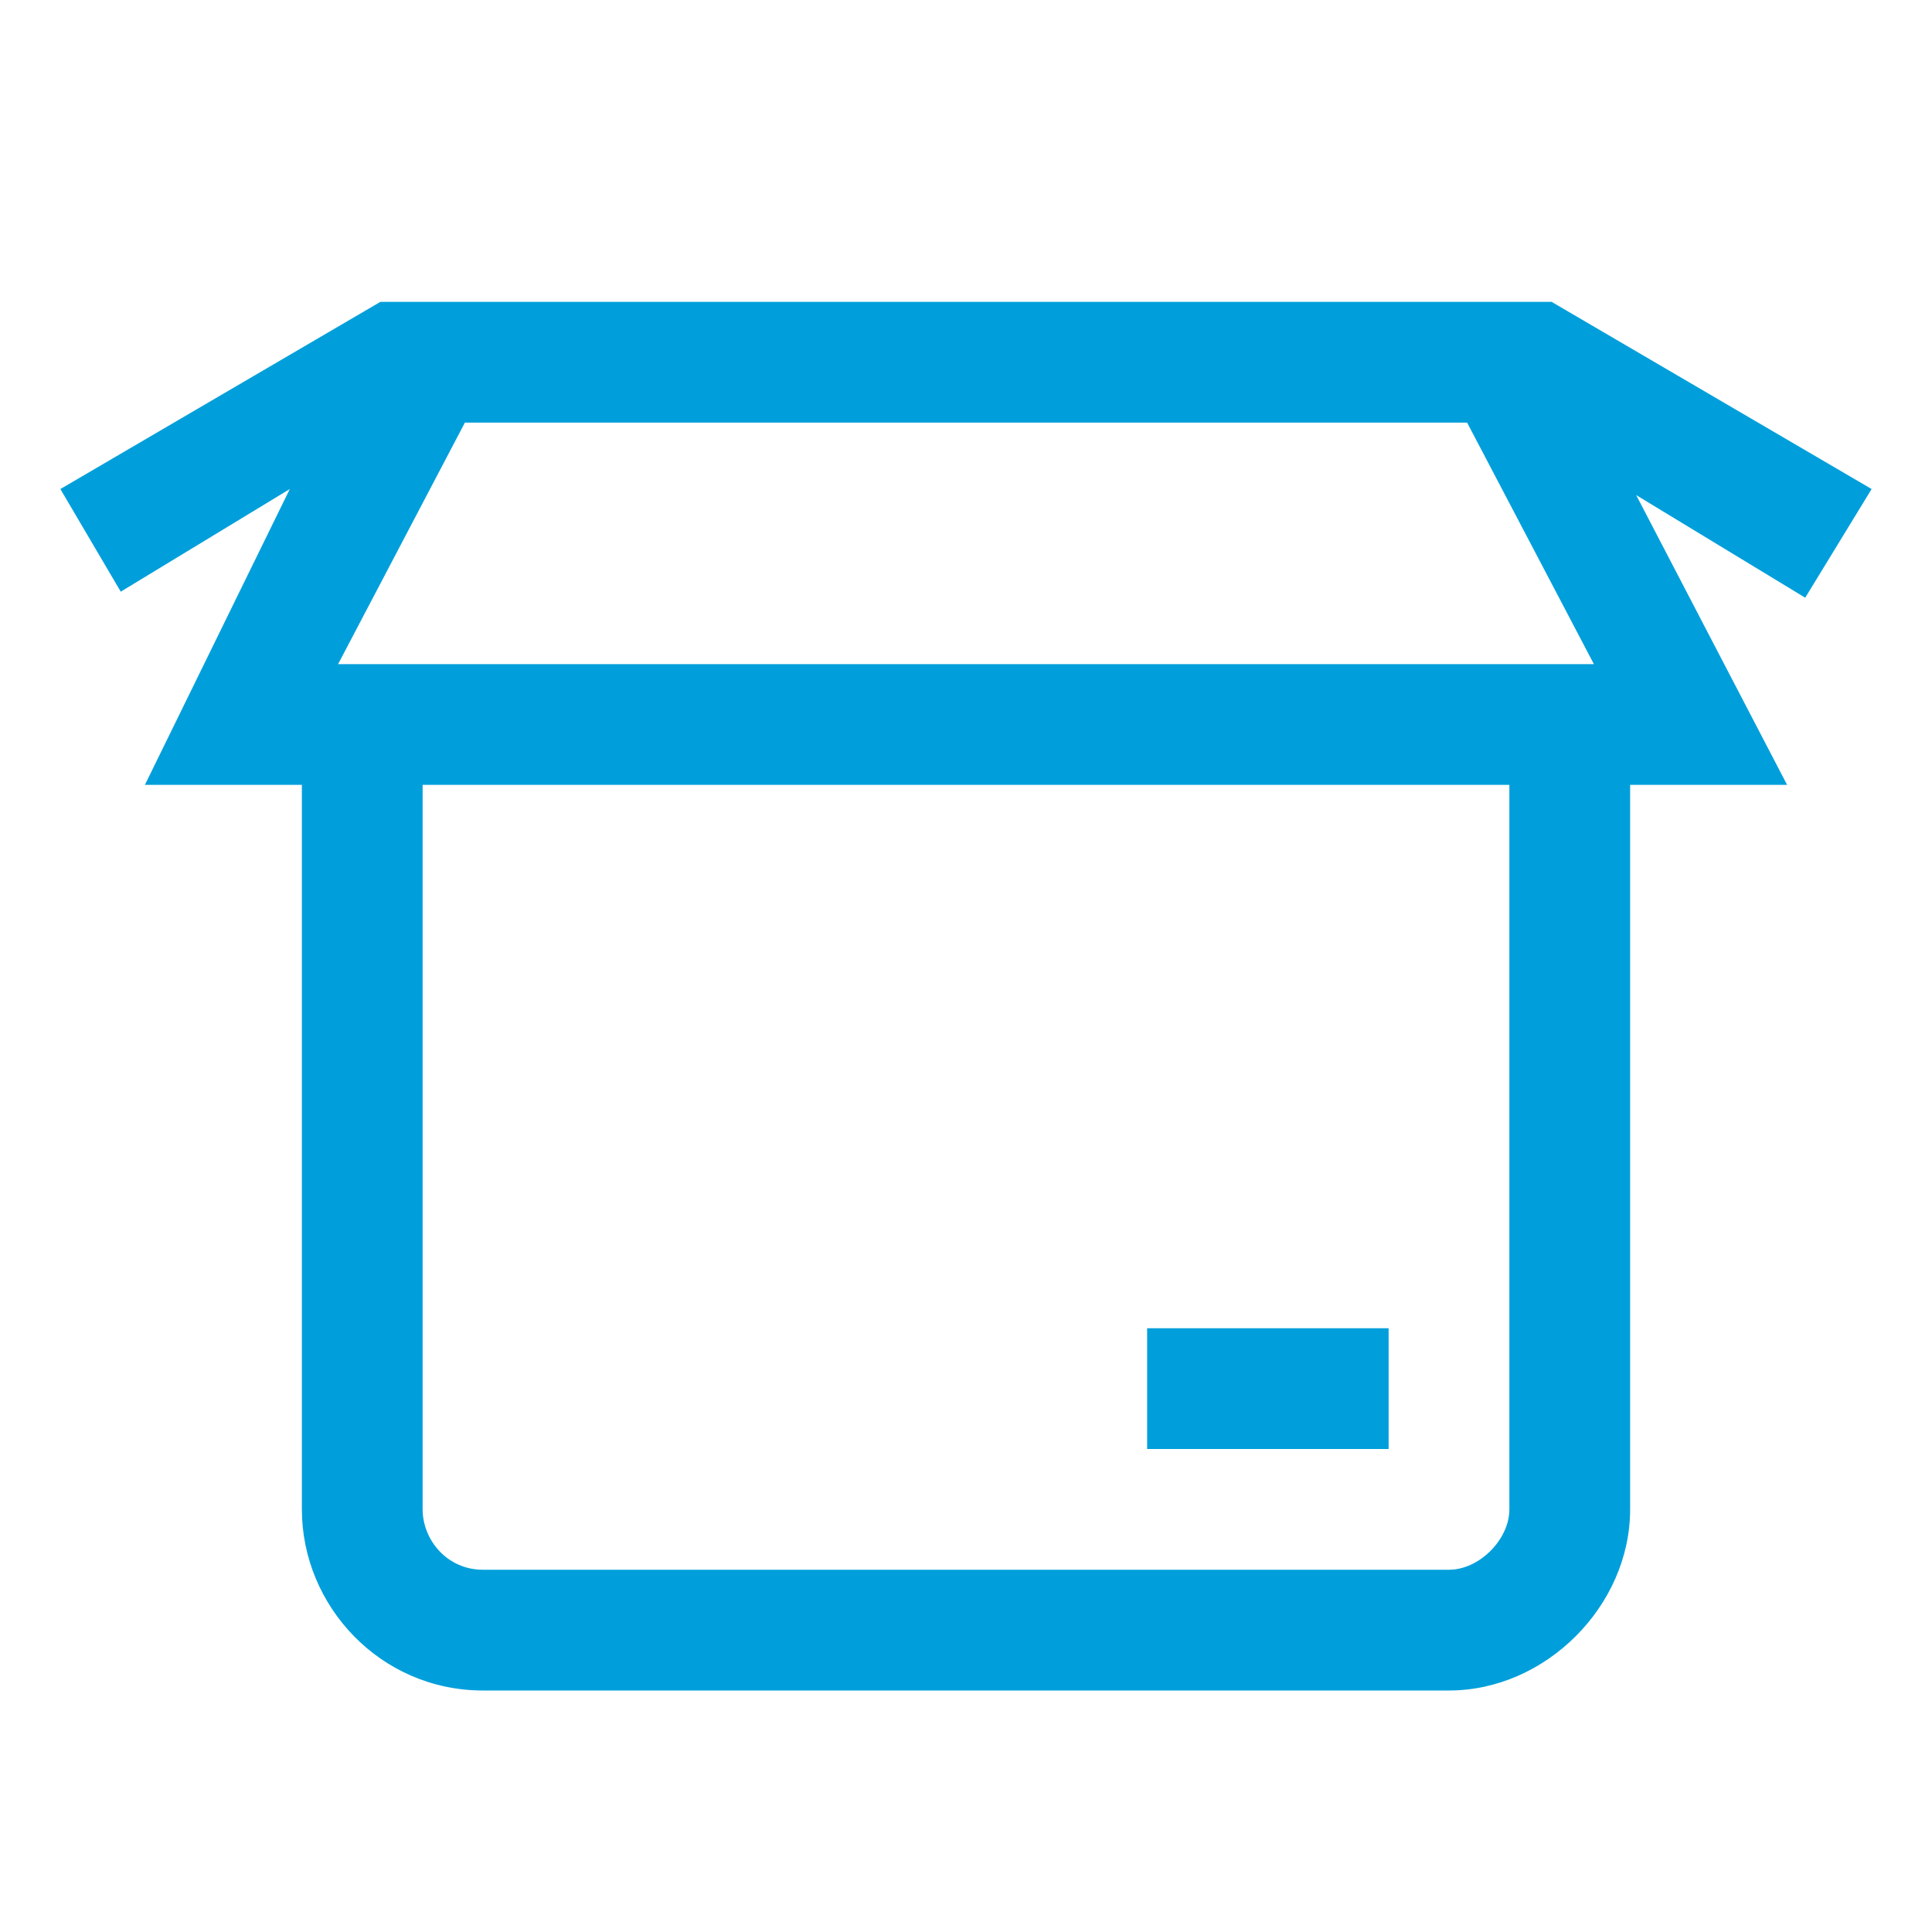
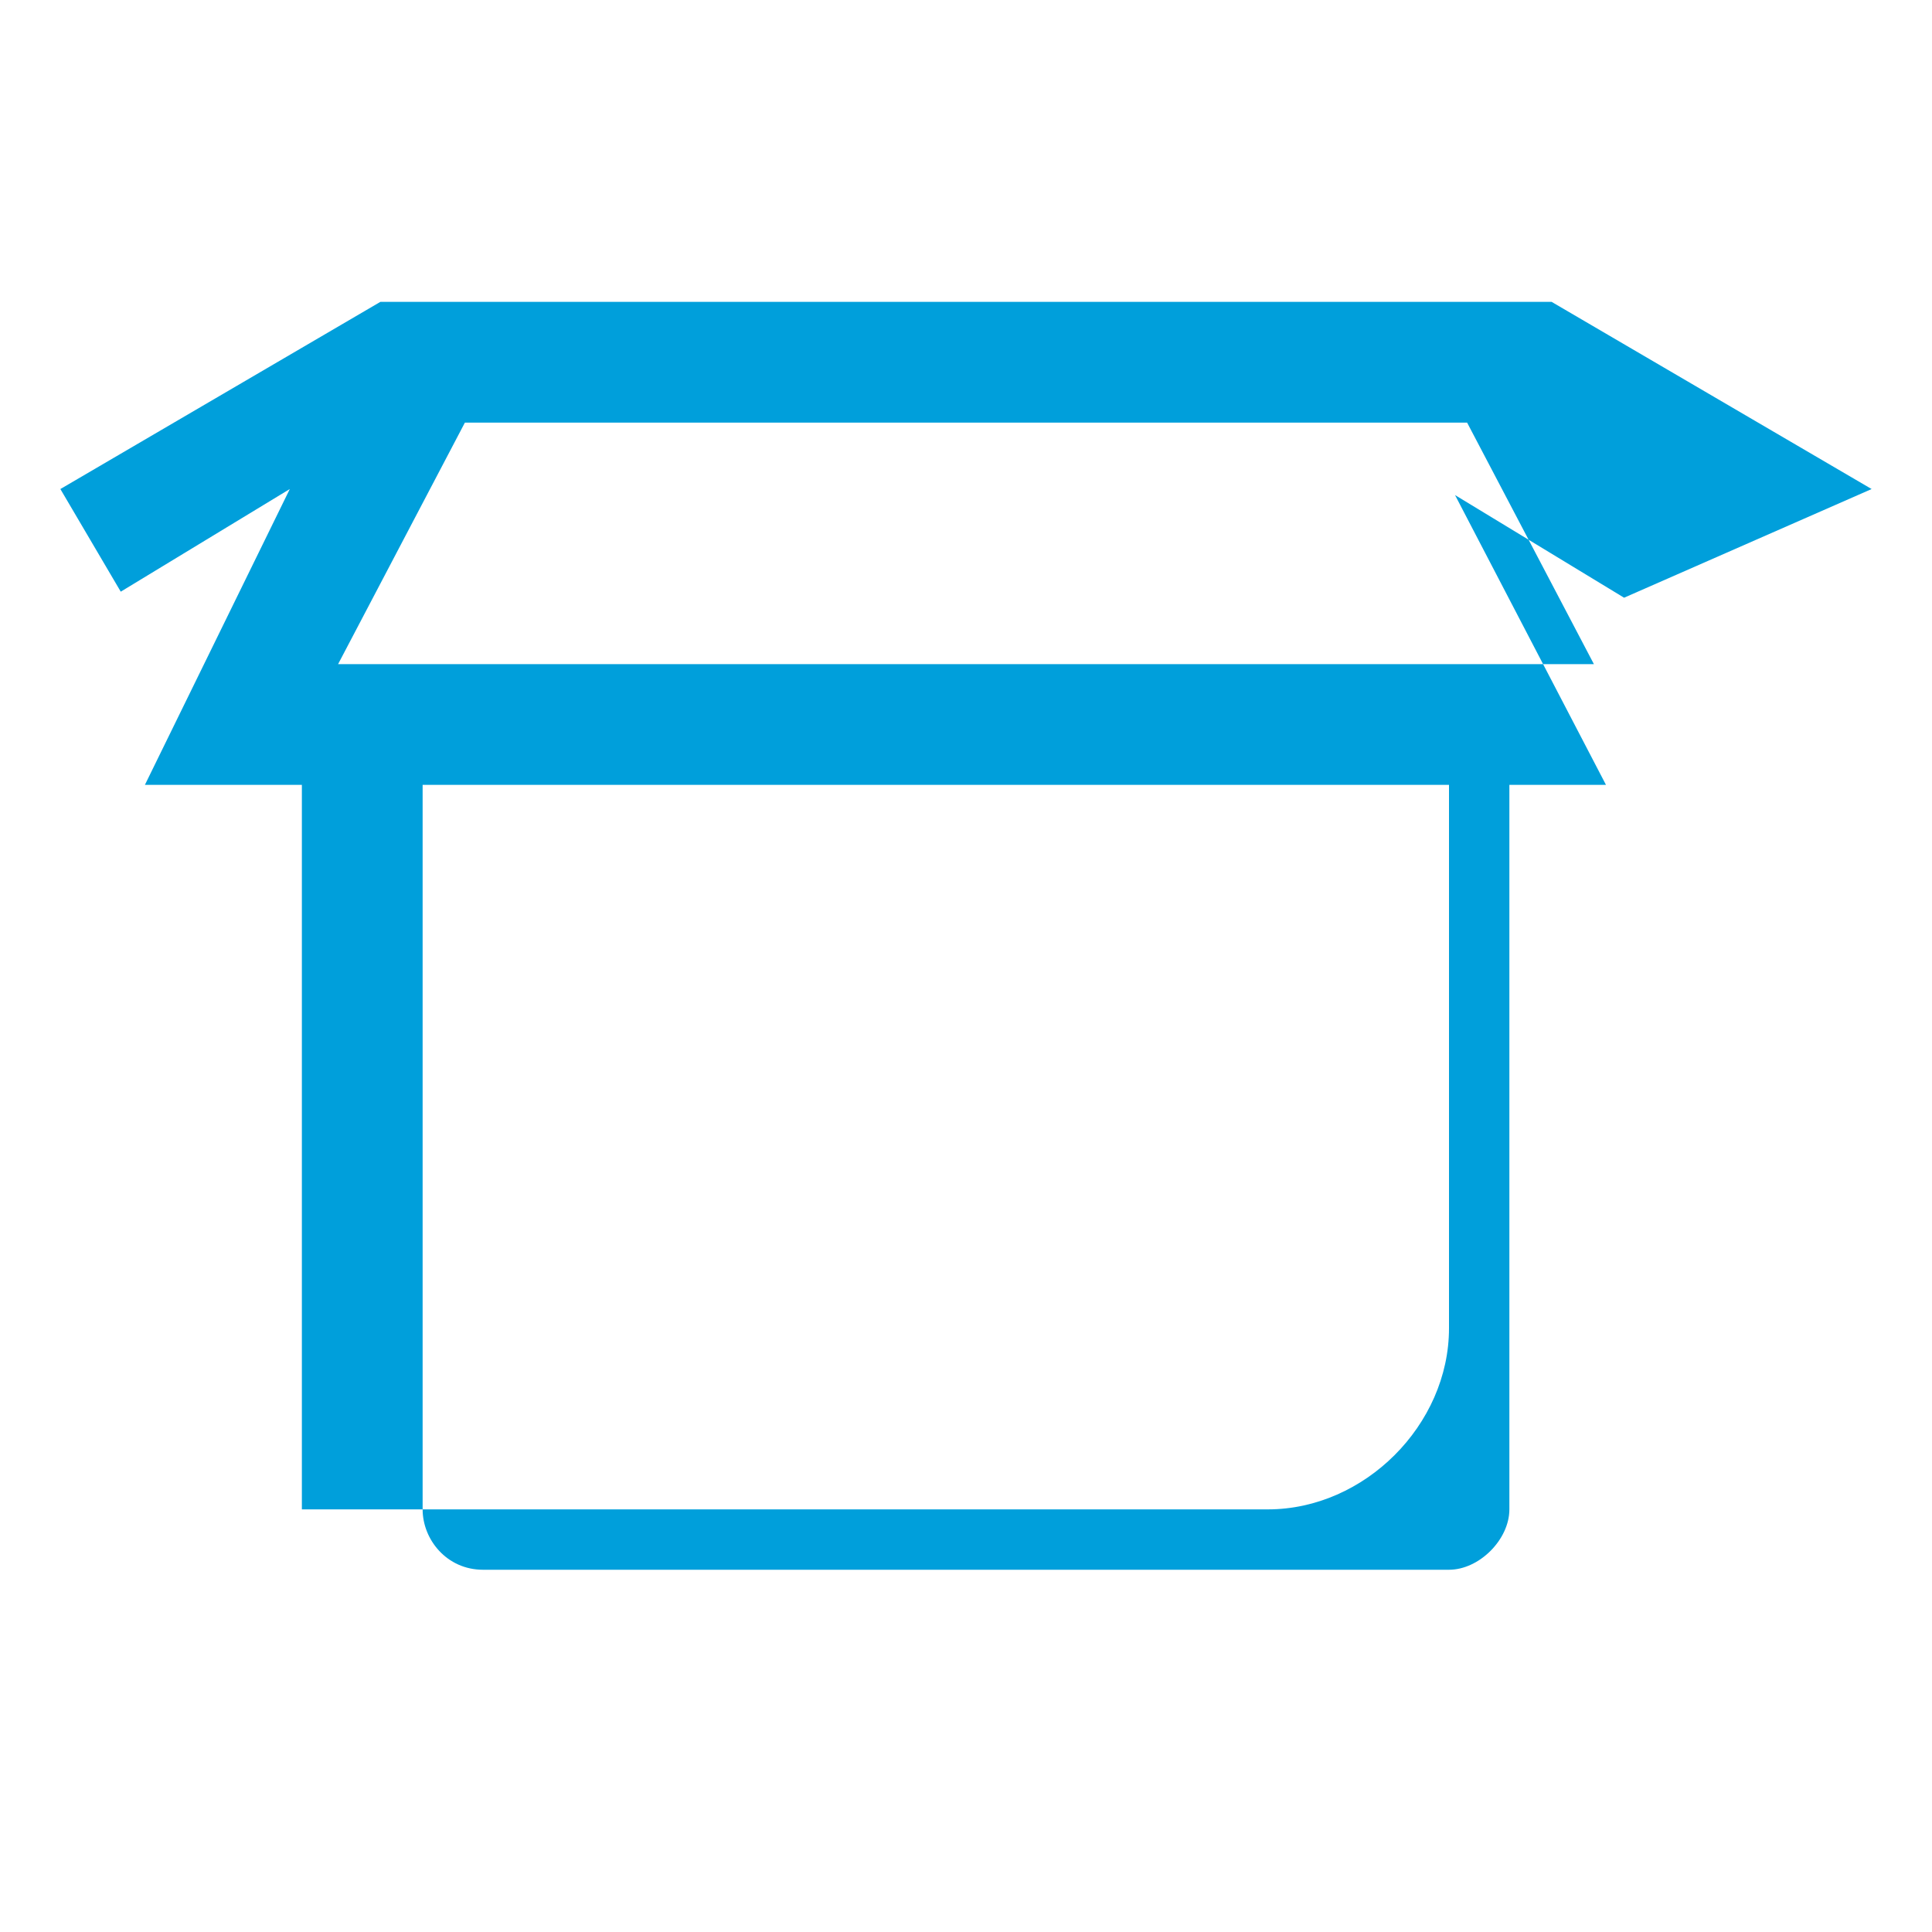
<svg xmlns="http://www.w3.org/2000/svg" version="1.1" id="Icon__x28_Outline_x29_" x="0px" y="0px" viewBox="0 0 32 32" style="enable-background:new 0 0 32 32;" xml:space="preserve">
  <style type="text/css">
	.st0{fill:#009FDB;}
</style>
  <g>
-     <rect x="19" y="22" class="st0" width="4" height="2" />
-     <path class="st0" d="M31,8.1L25.7,5H6.3L1,8.1l1,1.7l2.8-1.7L2.4,13H5v12c0,1.6,1.3,3,3,3h16c1.6,0,3-1.4,3-3V13h2.6l-2.5-4.8   l2.8,1.7L31,8.1z M24.3,7l2.1,4H5.6l2.1-4H24.3z M25,25c0,0.5-0.5,1-1,1H8c-0.6,0-1-0.5-1-1V13h18V25z" />
+     <path class="st0" d="M31,8.1L25.7,5H6.3L1,8.1l1,1.7l2.8-1.7L2.4,13H5v12h16c1.6,0,3-1.4,3-3V13h2.6l-2.5-4.8   l2.8,1.7L31,8.1z M24.3,7l2.1,4H5.6l2.1-4H24.3z M25,25c0,0.5-0.5,1-1,1H8c-0.6,0-1-0.5-1-1V13h18V25z" />
  </g>
</svg>